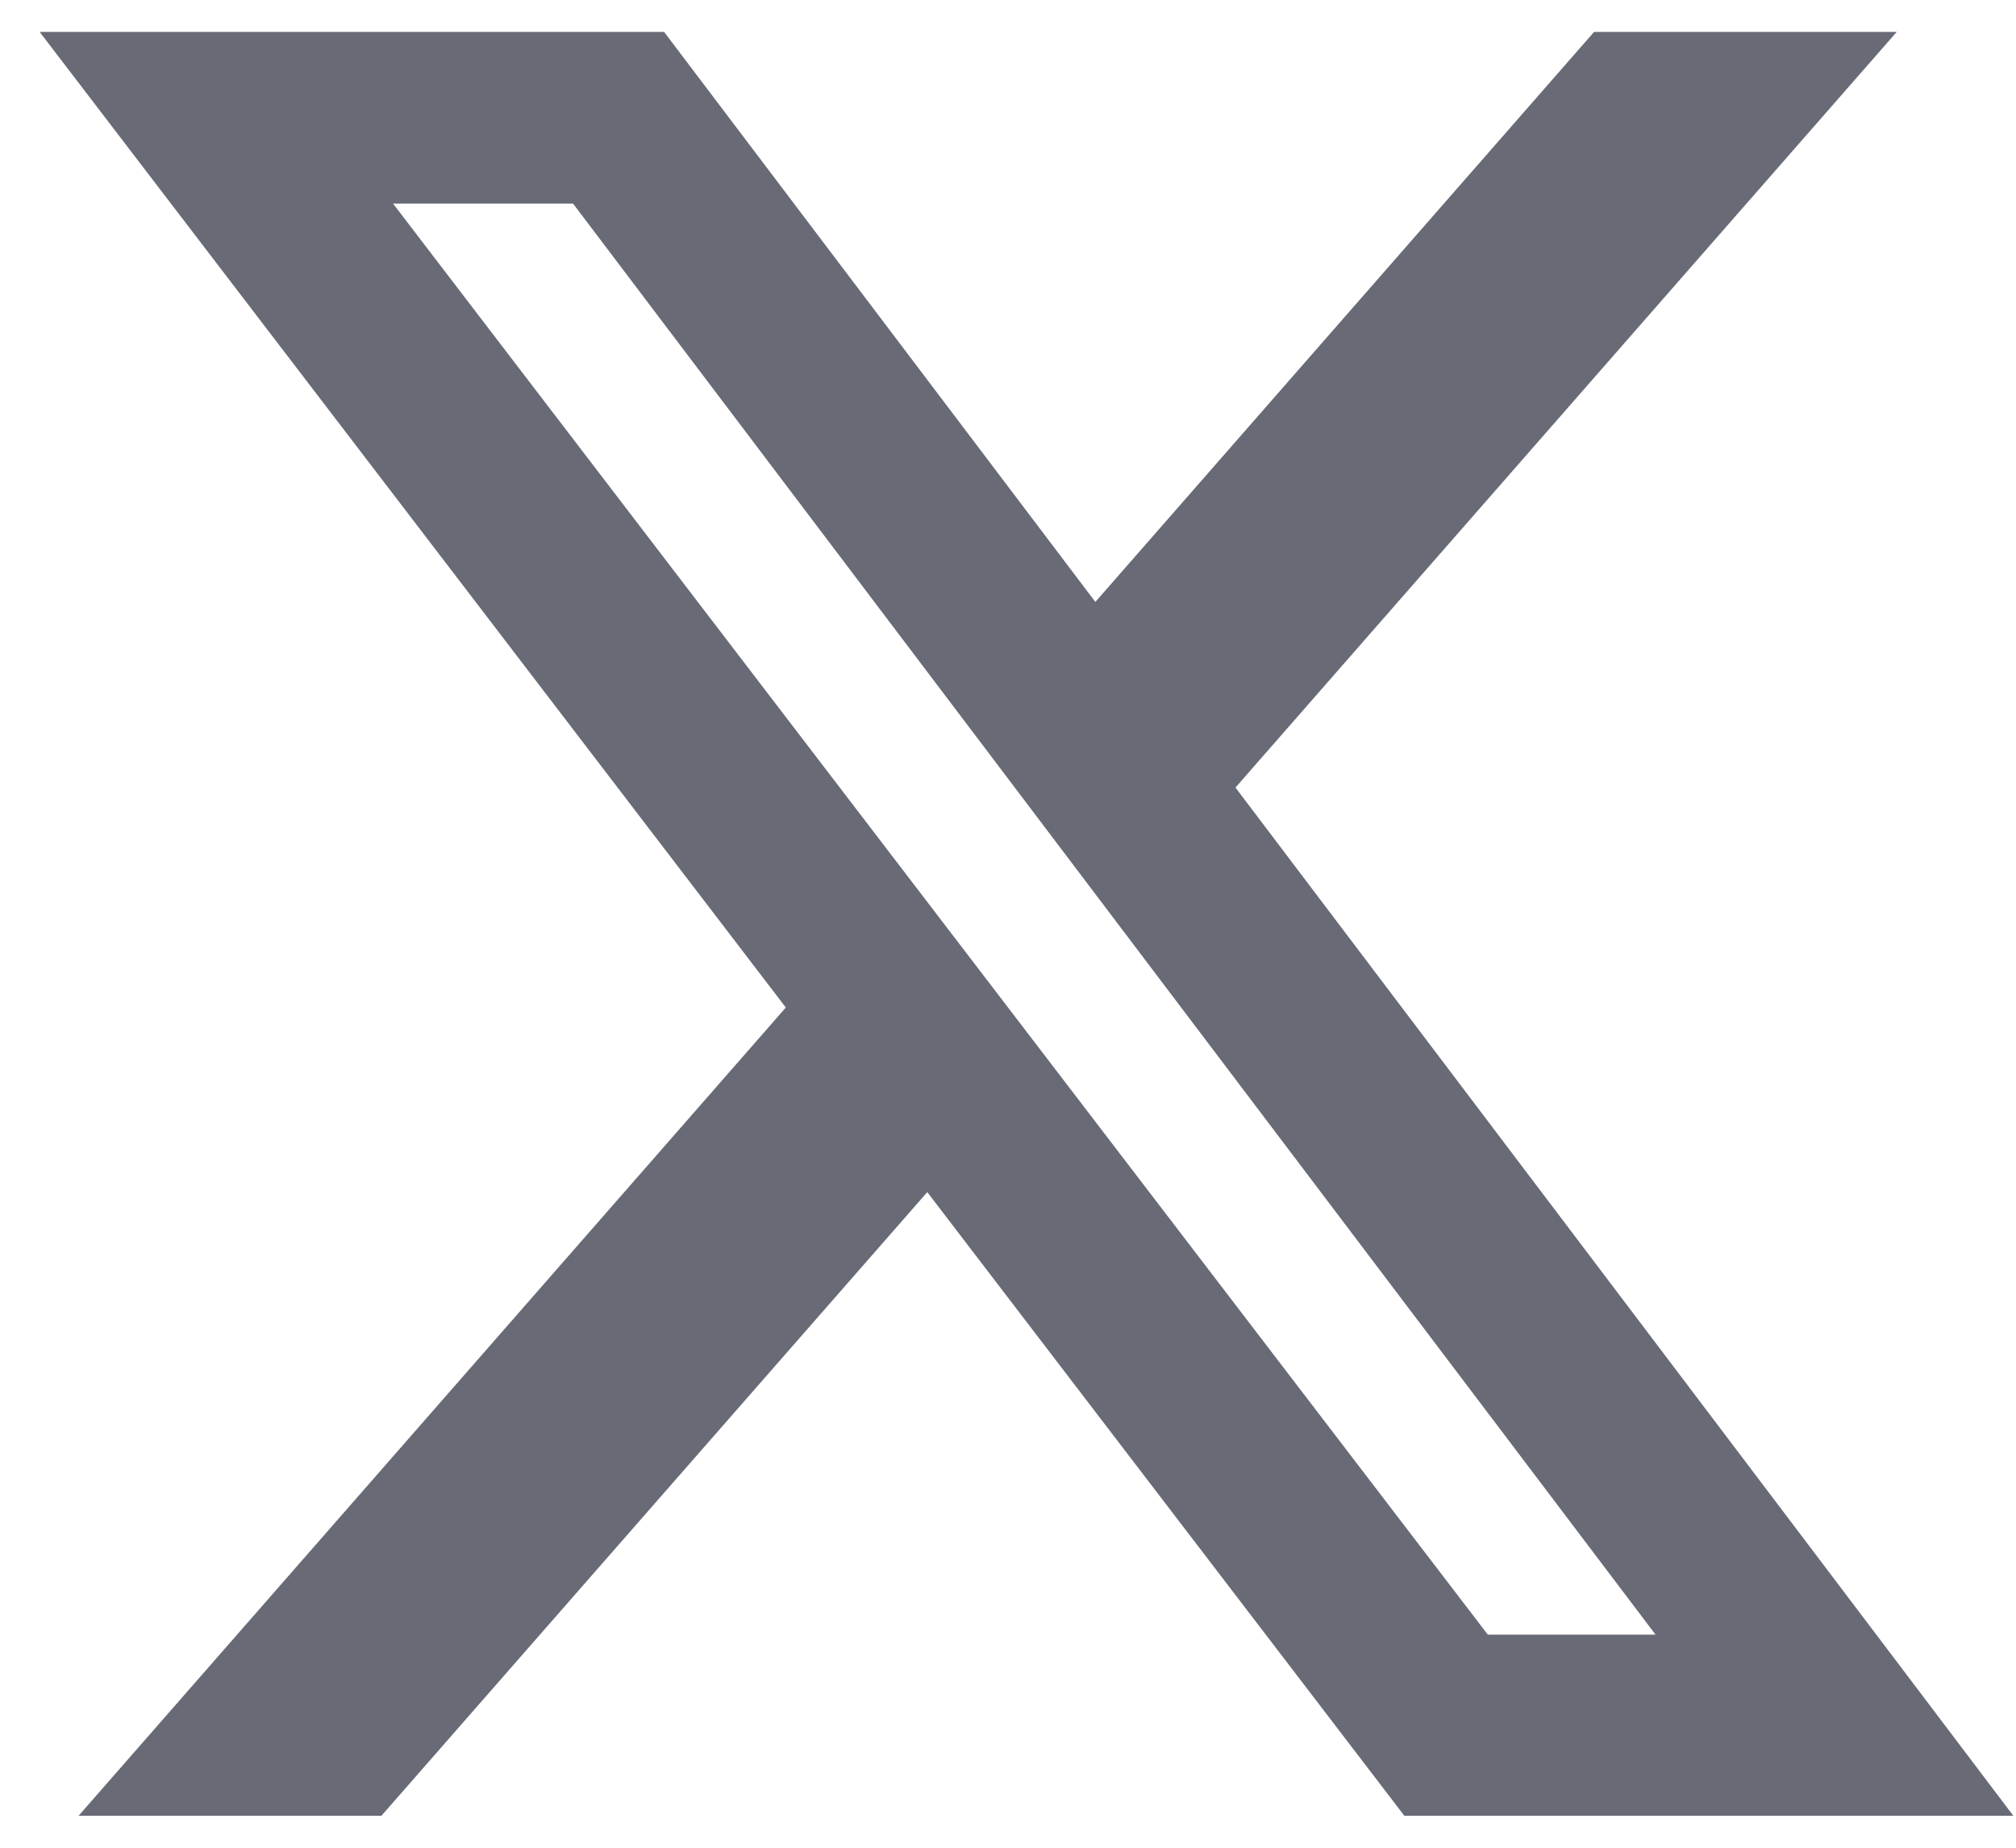
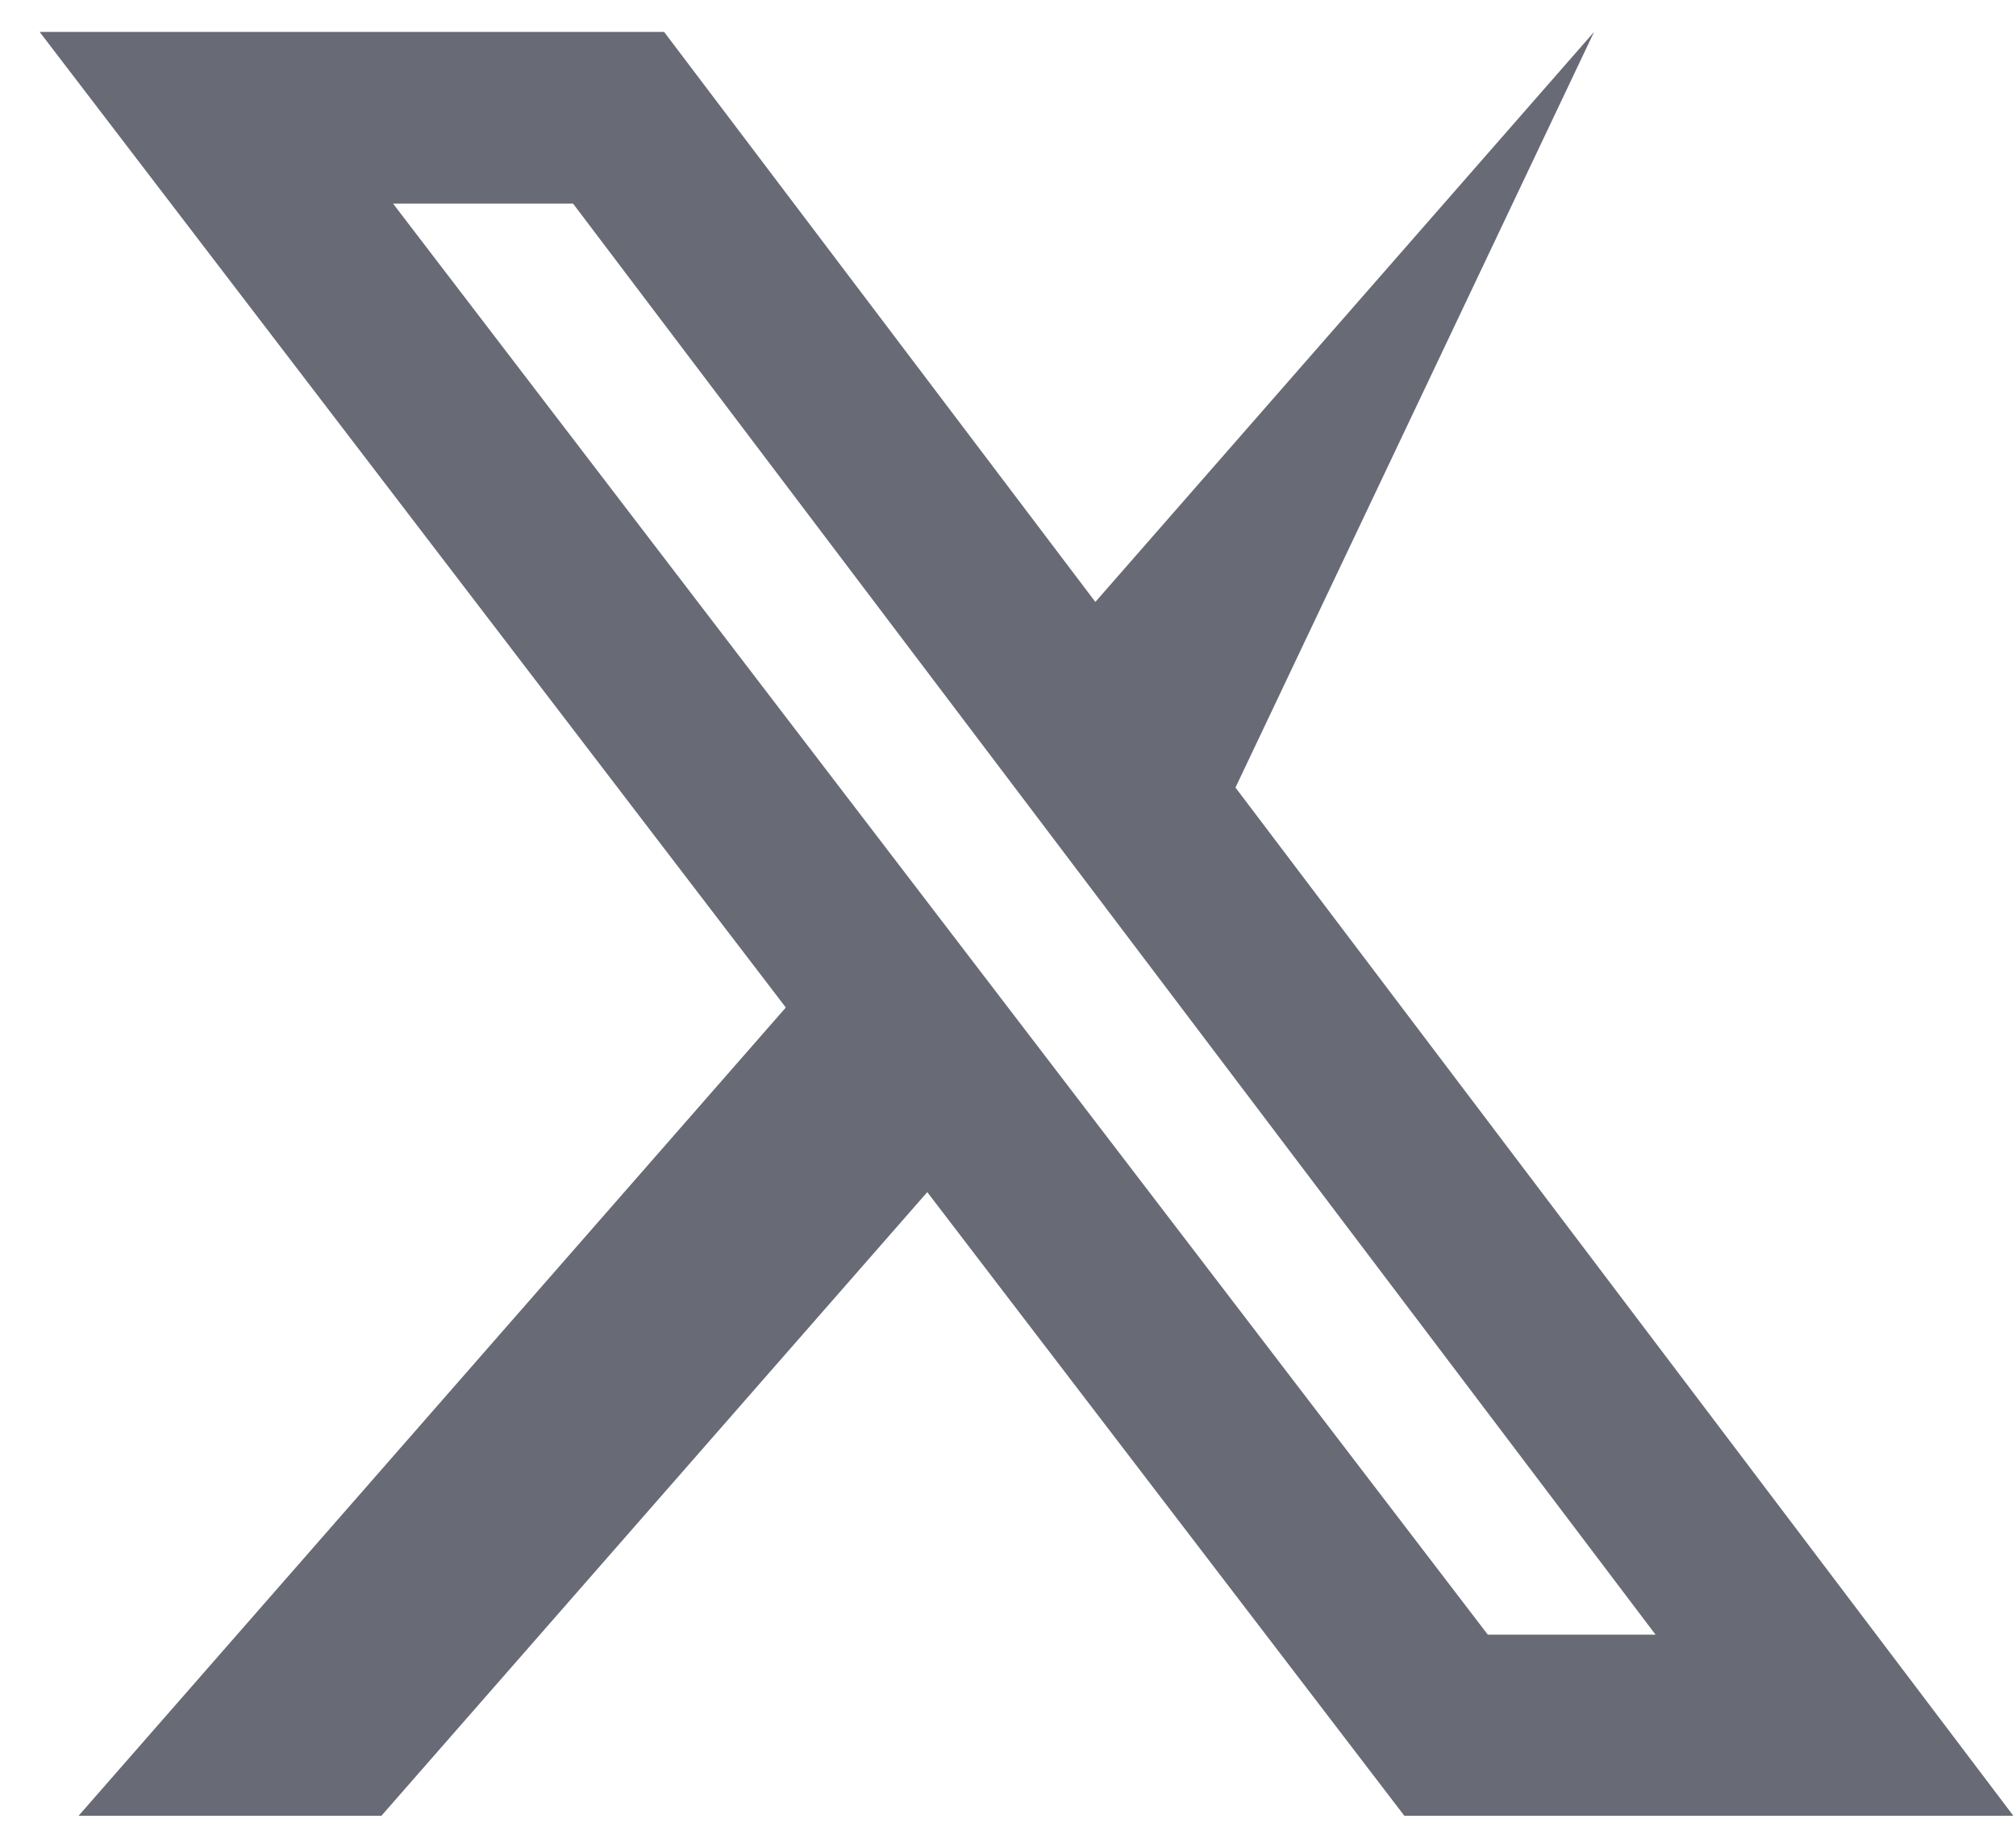
<svg xmlns="http://www.w3.org/2000/svg" width="24" height="22" viewBox="0 0 24 22" fill="none">
-   <path d="M18.977 0.38H22.58L14.708 9.377L23.968 21.619H16.718L11.039 14.194L4.541 21.619H0.936L9.355 11.996L0.472 0.38H7.906L13.04 7.167L18.977 0.38ZM17.712 19.463H19.709L6.822 2.424H4.679L17.712 19.463Z" fill="#686A76" />
+   <path d="M18.977 0.38L14.708 9.377L23.968 21.619H16.718L11.039 14.194L4.541 21.619H0.936L9.355 11.996L0.472 0.38H7.906L13.04 7.167L18.977 0.38ZM17.712 19.463H19.709L6.822 2.424H4.679L17.712 19.463Z" fill="#686A76" />
</svg>